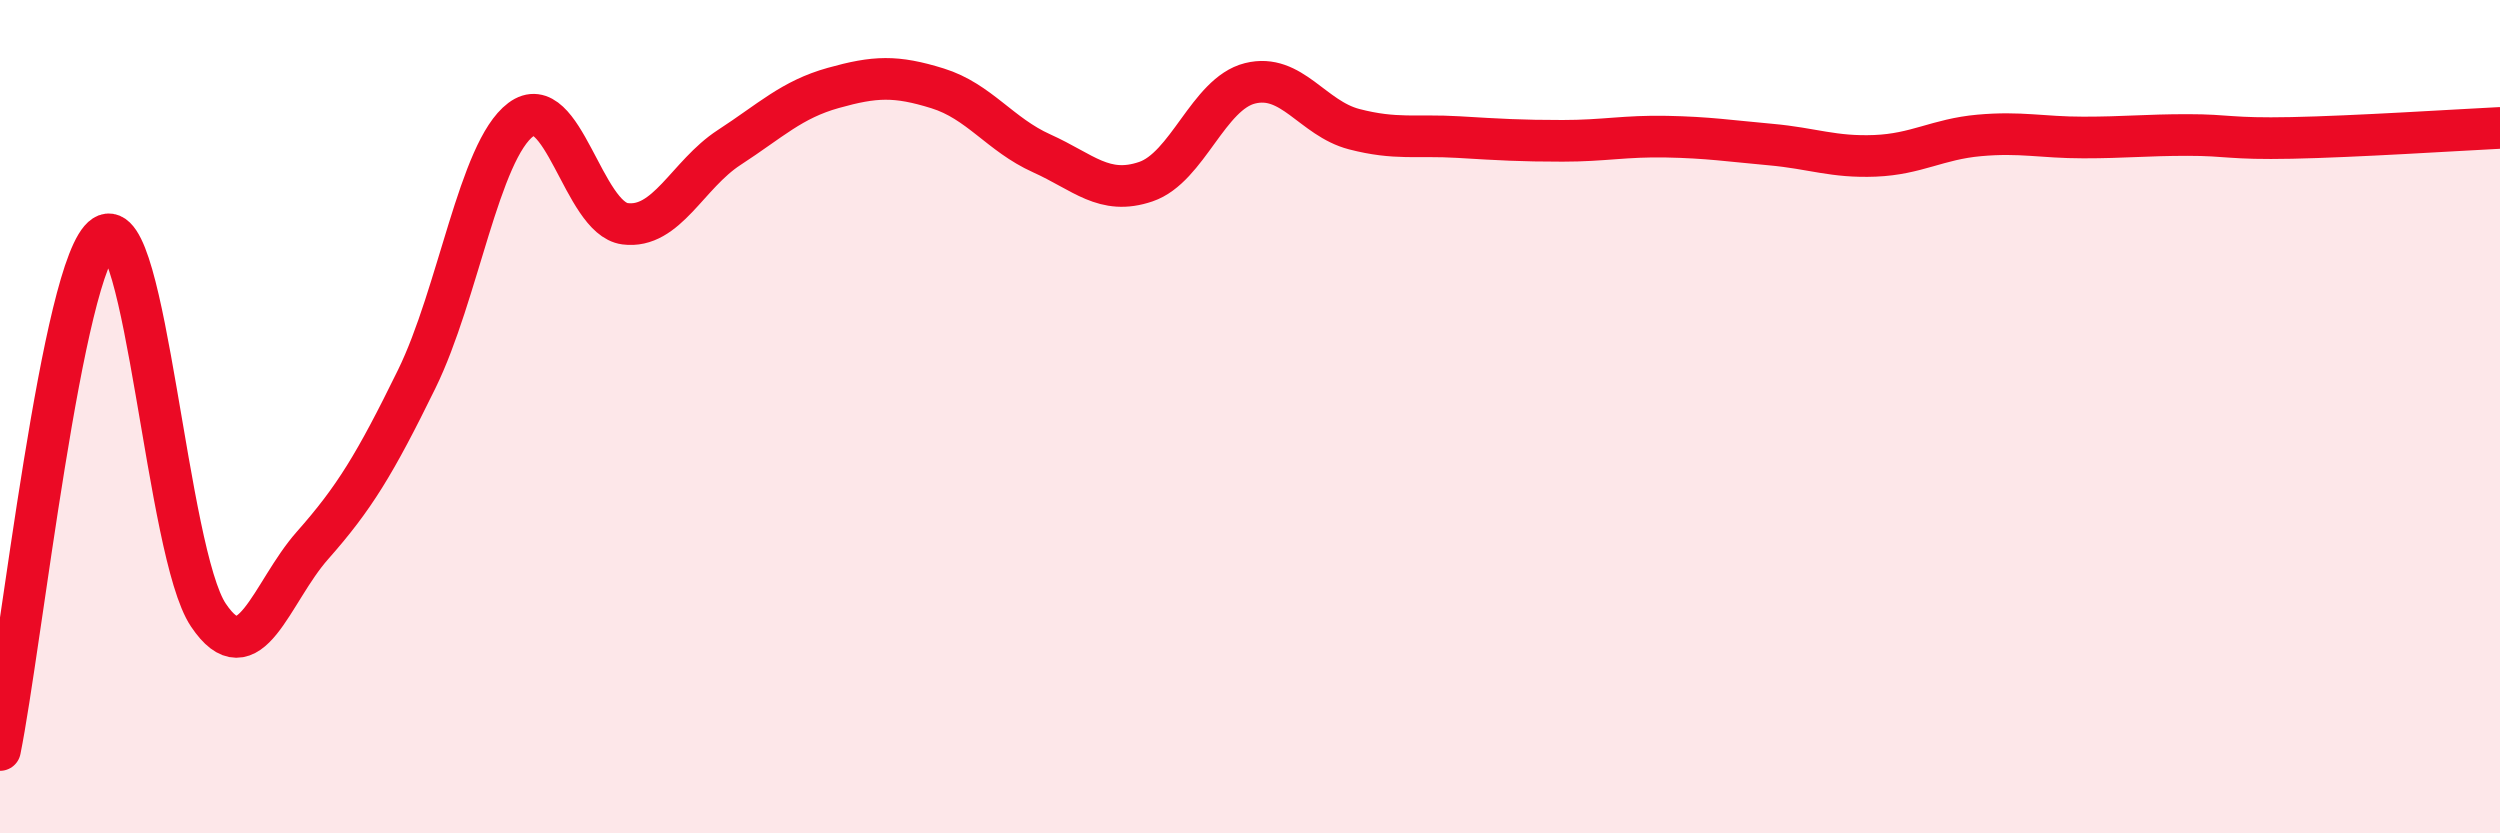
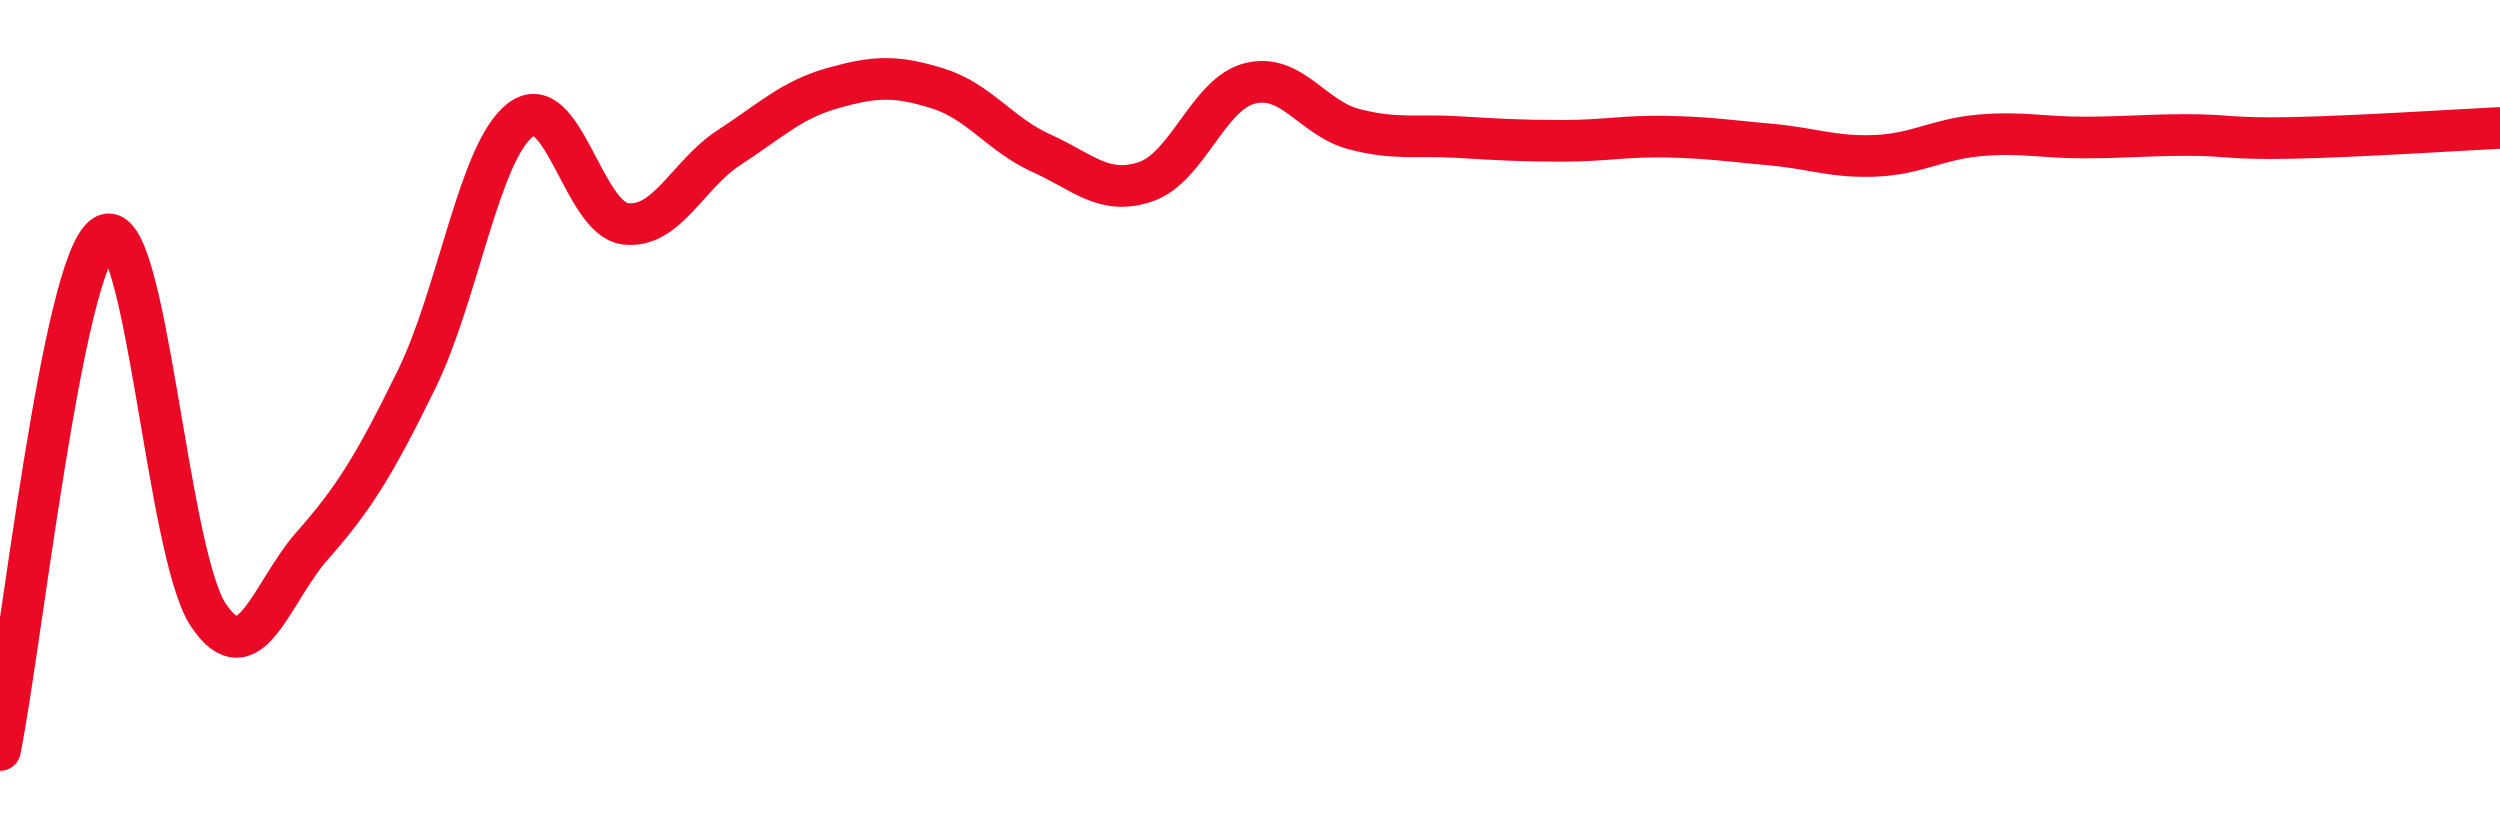
<svg xmlns="http://www.w3.org/2000/svg" width="60" height="20" viewBox="0 0 60 20">
-   <path d="M 0,18 C 0.5,15.53 1.5,6.31 2.5,5.66 C 3.5,5.01 4,13.27 5,14.76 C 6,16.25 6.5,14.22 7.5,13.09 C 8.5,11.96 9,11.14 10,9.1 C 11,7.06 11.5,3.62 12.5,2.87 C 13.5,2.12 14,5.24 15,5.37 C 16,5.5 16.5,4.19 17.5,3.54 C 18.5,2.89 19,2.39 20,2.11 C 21,1.83 21.5,1.81 22.5,2.12 C 23.5,2.43 24,3.23 25,3.68 C 26,4.13 26.5,4.7 27.5,4.36 C 28.5,4.02 29,2.25 30,2 C 31,1.75 31.5,2.84 32.5,3.1 C 33.5,3.36 34,3.23 35,3.29 C 36,3.35 36.5,3.38 37.5,3.38 C 38.5,3.38 39,3.26 40,3.28 C 41,3.3 41.5,3.38 42.5,3.47 C 43.5,3.56 44,3.78 45,3.74 C 46,3.7 46.5,3.34 47.5,3.25 C 48.5,3.16 49,3.3 50,3.3 C 51,3.3 51.5,3.24 52.5,3.24 C 53.5,3.24 53.5,3.34 55,3.31 C 56.5,3.28 59,3.12 60,3.07L60 20L0 20Z" fill="#EB0A25" opacity="0.1" stroke-linecap="round" stroke-linejoin="round" />
  <path d="M 0,18 C 0.5,15.53 1.5,6.31 2.5,5.66 C 3.5,5.01 4,13.27 5,14.76 C 6,16.25 6.5,14.22 7.5,13.09 C 8.5,11.96 9,11.14 10,9.1 C 11,7.06 11.5,3.62 12.5,2.87 C 13.5,2.12 14,5.24 15,5.37 C 16,5.5 16.5,4.19 17.5,3.54 C 18.5,2.89 19,2.39 20,2.11 C 21,1.83 21.5,1.81 22.5,2.12 C 23.5,2.43 24,3.23 25,3.68 C 26,4.13 26.5,4.7 27.5,4.36 C 28.5,4.02 29,2.25 30,2 C 31,1.75 31.5,2.84 32.5,3.1 C 33.5,3.36 34,3.23 35,3.29 C 36,3.35 36.5,3.38 37.5,3.38 C 38.5,3.38 39,3.26 40,3.28 C 41,3.3 41.5,3.38 42.5,3.47 C 43.5,3.56 44,3.78 45,3.74 C 46,3.7 46.5,3.34 47.5,3.25 C 48.5,3.16 49,3.3 50,3.3 C 51,3.3 51.5,3.24 52.5,3.24 C 53.5,3.24 53.5,3.34 55,3.31 C 56.5,3.28 59,3.12 60,3.07" stroke="#EB0A25" stroke-width="1" fill="none" stroke-linecap="round" stroke-linejoin="round" />
</svg>